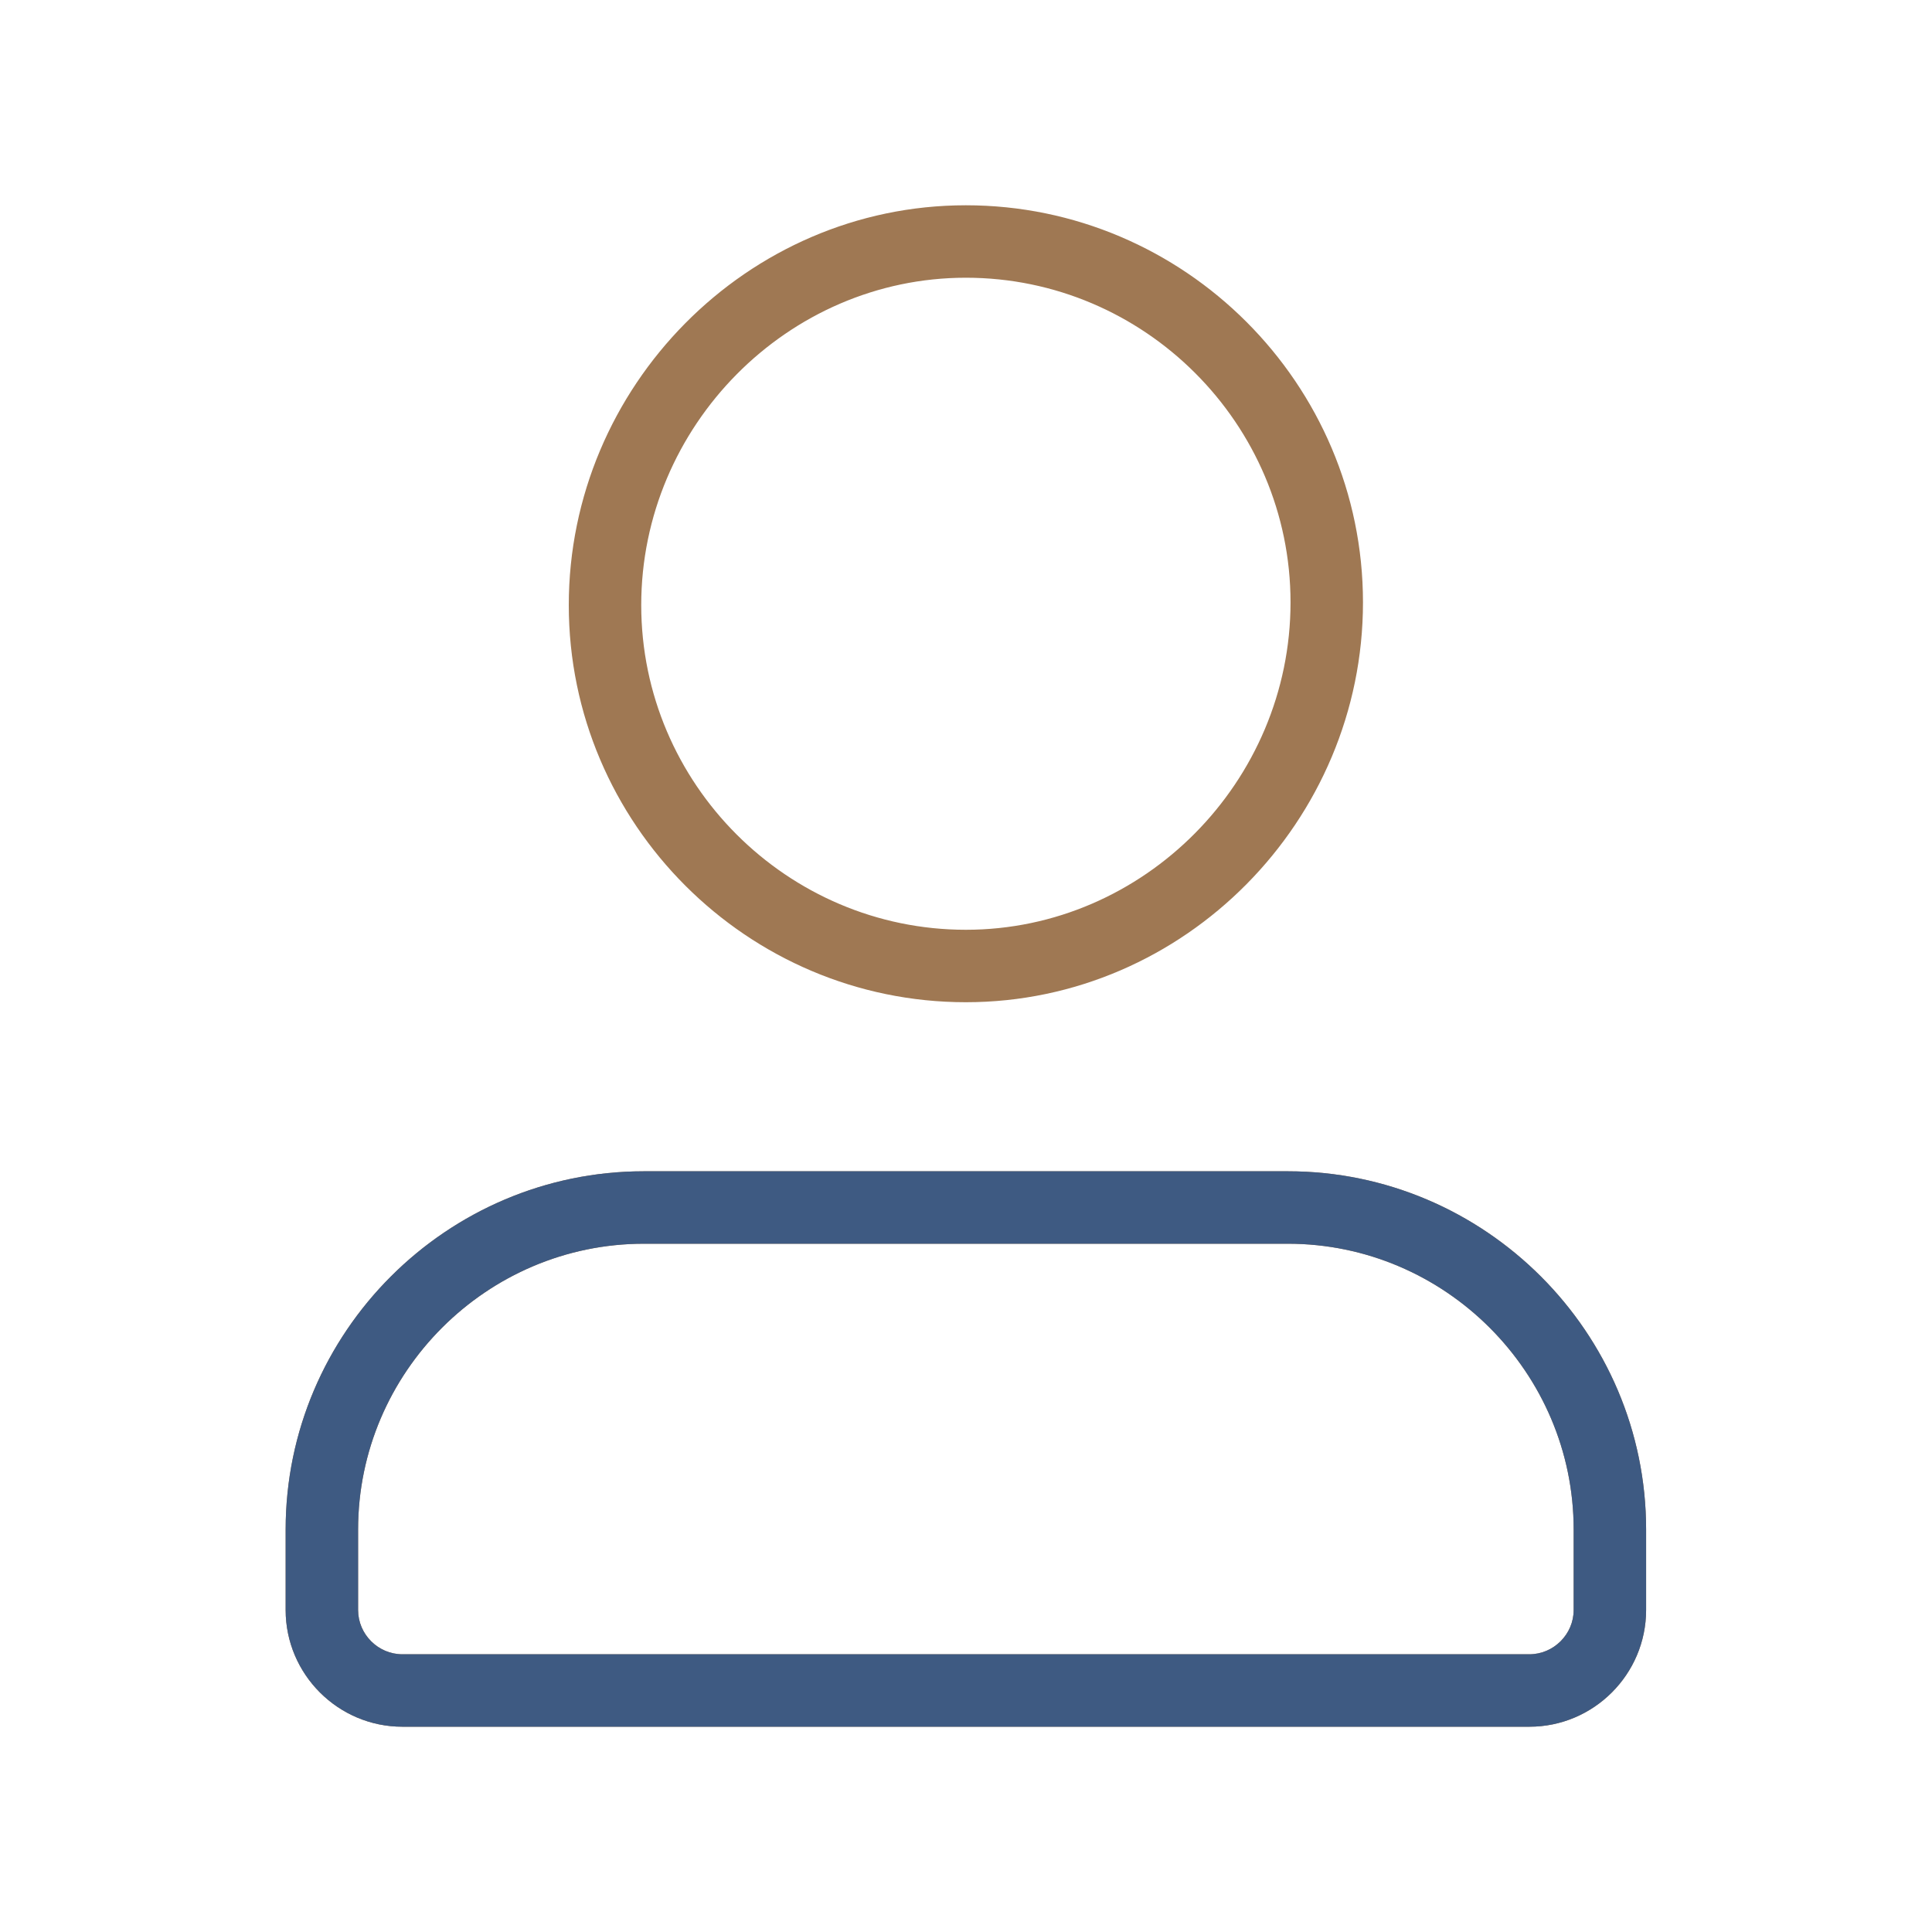
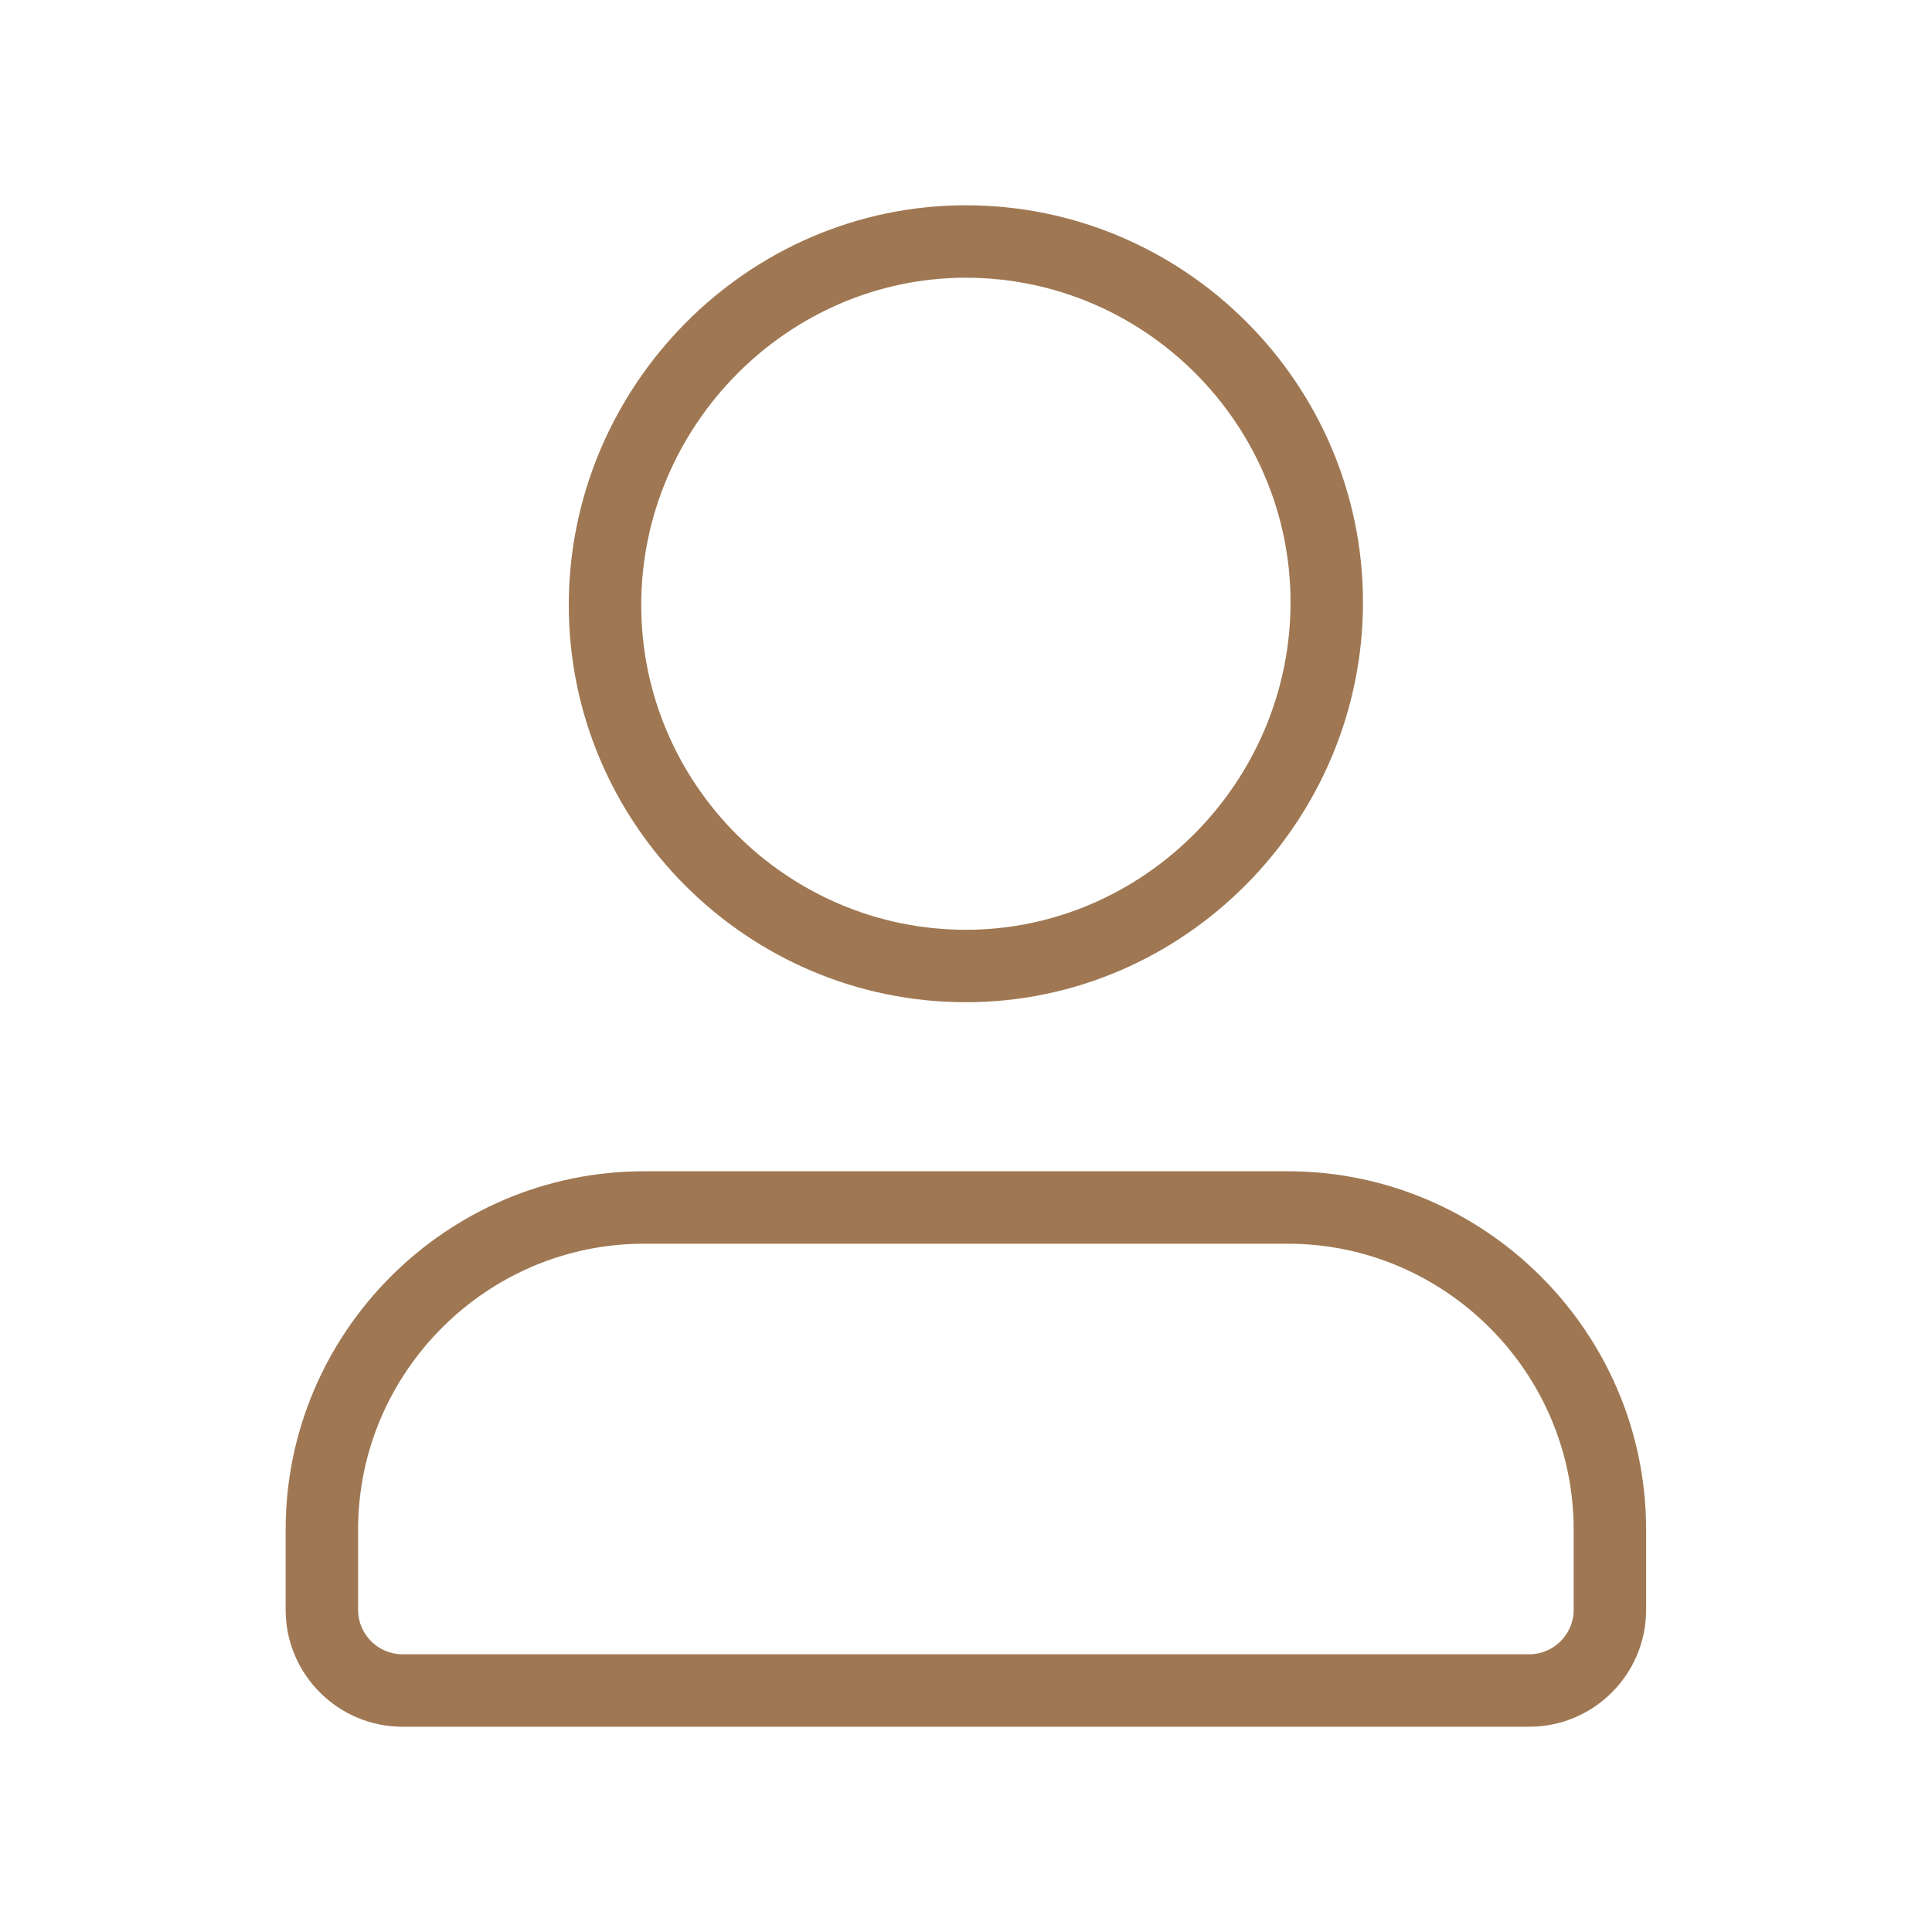
<svg xmlns="http://www.w3.org/2000/svg" width="40" height="40" viewBox="0 0 40 40" fill="none">
  <path d="M19.997 19.25C16.3 19.25 13.276 16.227 13.276 12.528H11.776C11.776 17.056 15.472 20.75 19.997 20.75V19.25ZM13.276 12.528C13.276 8.822 16.307 5.75 19.997 5.75V4.25C15.464 4.25 11.776 8.008 11.776 12.528H13.276ZM19.997 5.75C23.695 5.75 26.719 8.773 26.719 12.472H28.219C28.219 7.944 24.523 4.25 19.997 4.25V5.75ZM26.719 12.472C26.719 16.178 23.688 19.25 19.997 19.25V20.75C24.53 20.75 28.219 16.992 28.219 12.472H26.719ZM31.664 34.25H8.331V35.75H31.664V34.25ZM8.331 34.25C7.828 34.25 7.414 33.836 7.414 33.333H5.914C5.914 34.664 7 35.75 8.331 35.75V34.25ZM7.414 33.333V31.667H5.914V33.333H7.414ZM7.414 31.667C7.414 28.414 10.078 25.75 13.331 25.75V24.25C9.25 24.25 5.914 27.586 5.914 31.667H7.414ZM13.331 25.75H26.664V24.25H13.331V25.75ZM26.664 25.75C29.916 25.75 32.581 28.414 32.581 31.667H34.081C34.081 27.586 30.745 24.25 26.664 24.25V25.75ZM32.581 31.667V33.333H34.081V31.667H32.581ZM32.581 33.333C32.581 33.836 32.166 34.25 31.664 34.25V35.75C32.995 35.75 34.081 34.664 34.081 33.333H32.581Z" fill="#9F7853" />
  <mask id="mask0_4158_42" style="mask-type:luminance" maskUnits="userSpaceOnUse" x="0" y="22" width="40" height="18">
-     <path d="M40 22H0V40H40V22Z" fill="white" />
-   </mask>
+     </mask>
  <g mask="url(#mask0_4158_42)">
    <path d="M19.997 19.25C16.3 19.25 13.276 16.227 13.276 12.528H11.776C11.776 17.056 15.472 20.75 19.997 20.75V19.25ZM13.276 12.528C13.276 8.822 16.307 5.75 19.997 5.75V4.25C15.464 4.25 11.776 8.008 11.776 12.528H13.276ZM19.997 5.75C23.695 5.75 26.719 8.773 26.719 12.472H28.219C28.219 7.944 24.523 4.25 19.997 4.25V5.75ZM26.719 12.472C26.719 16.178 23.688 19.25 19.997 19.25V20.75C24.53 20.75 28.219 16.992 28.219 12.472H26.719ZM31.664 34.25H8.331V35.75H31.664V34.25ZM8.331 34.25C7.828 34.25 7.414 33.836 7.414 33.333H5.914C5.914 34.664 7 35.75 8.331 35.75V34.25ZM7.414 33.333V31.667H5.914V33.333H7.414ZM7.414 31.667C7.414 28.414 10.078 25.75 13.331 25.75V24.25C9.25 24.25 5.914 27.586 5.914 31.667H7.414ZM13.331 25.75H26.664V24.25H13.331V25.75ZM26.664 25.75C29.916 25.75 32.581 28.414 32.581 31.667H34.081C34.081 27.586 30.745 24.25 26.664 24.25V25.75ZM32.581 31.667V33.333H34.081V31.667H32.581ZM32.581 33.333C32.581 33.836 32.166 34.25 31.664 34.25V35.75C32.995 35.75 34.081 34.664 34.081 33.333H32.581Z" fill="#3E5A82" />
  </g>
</svg>